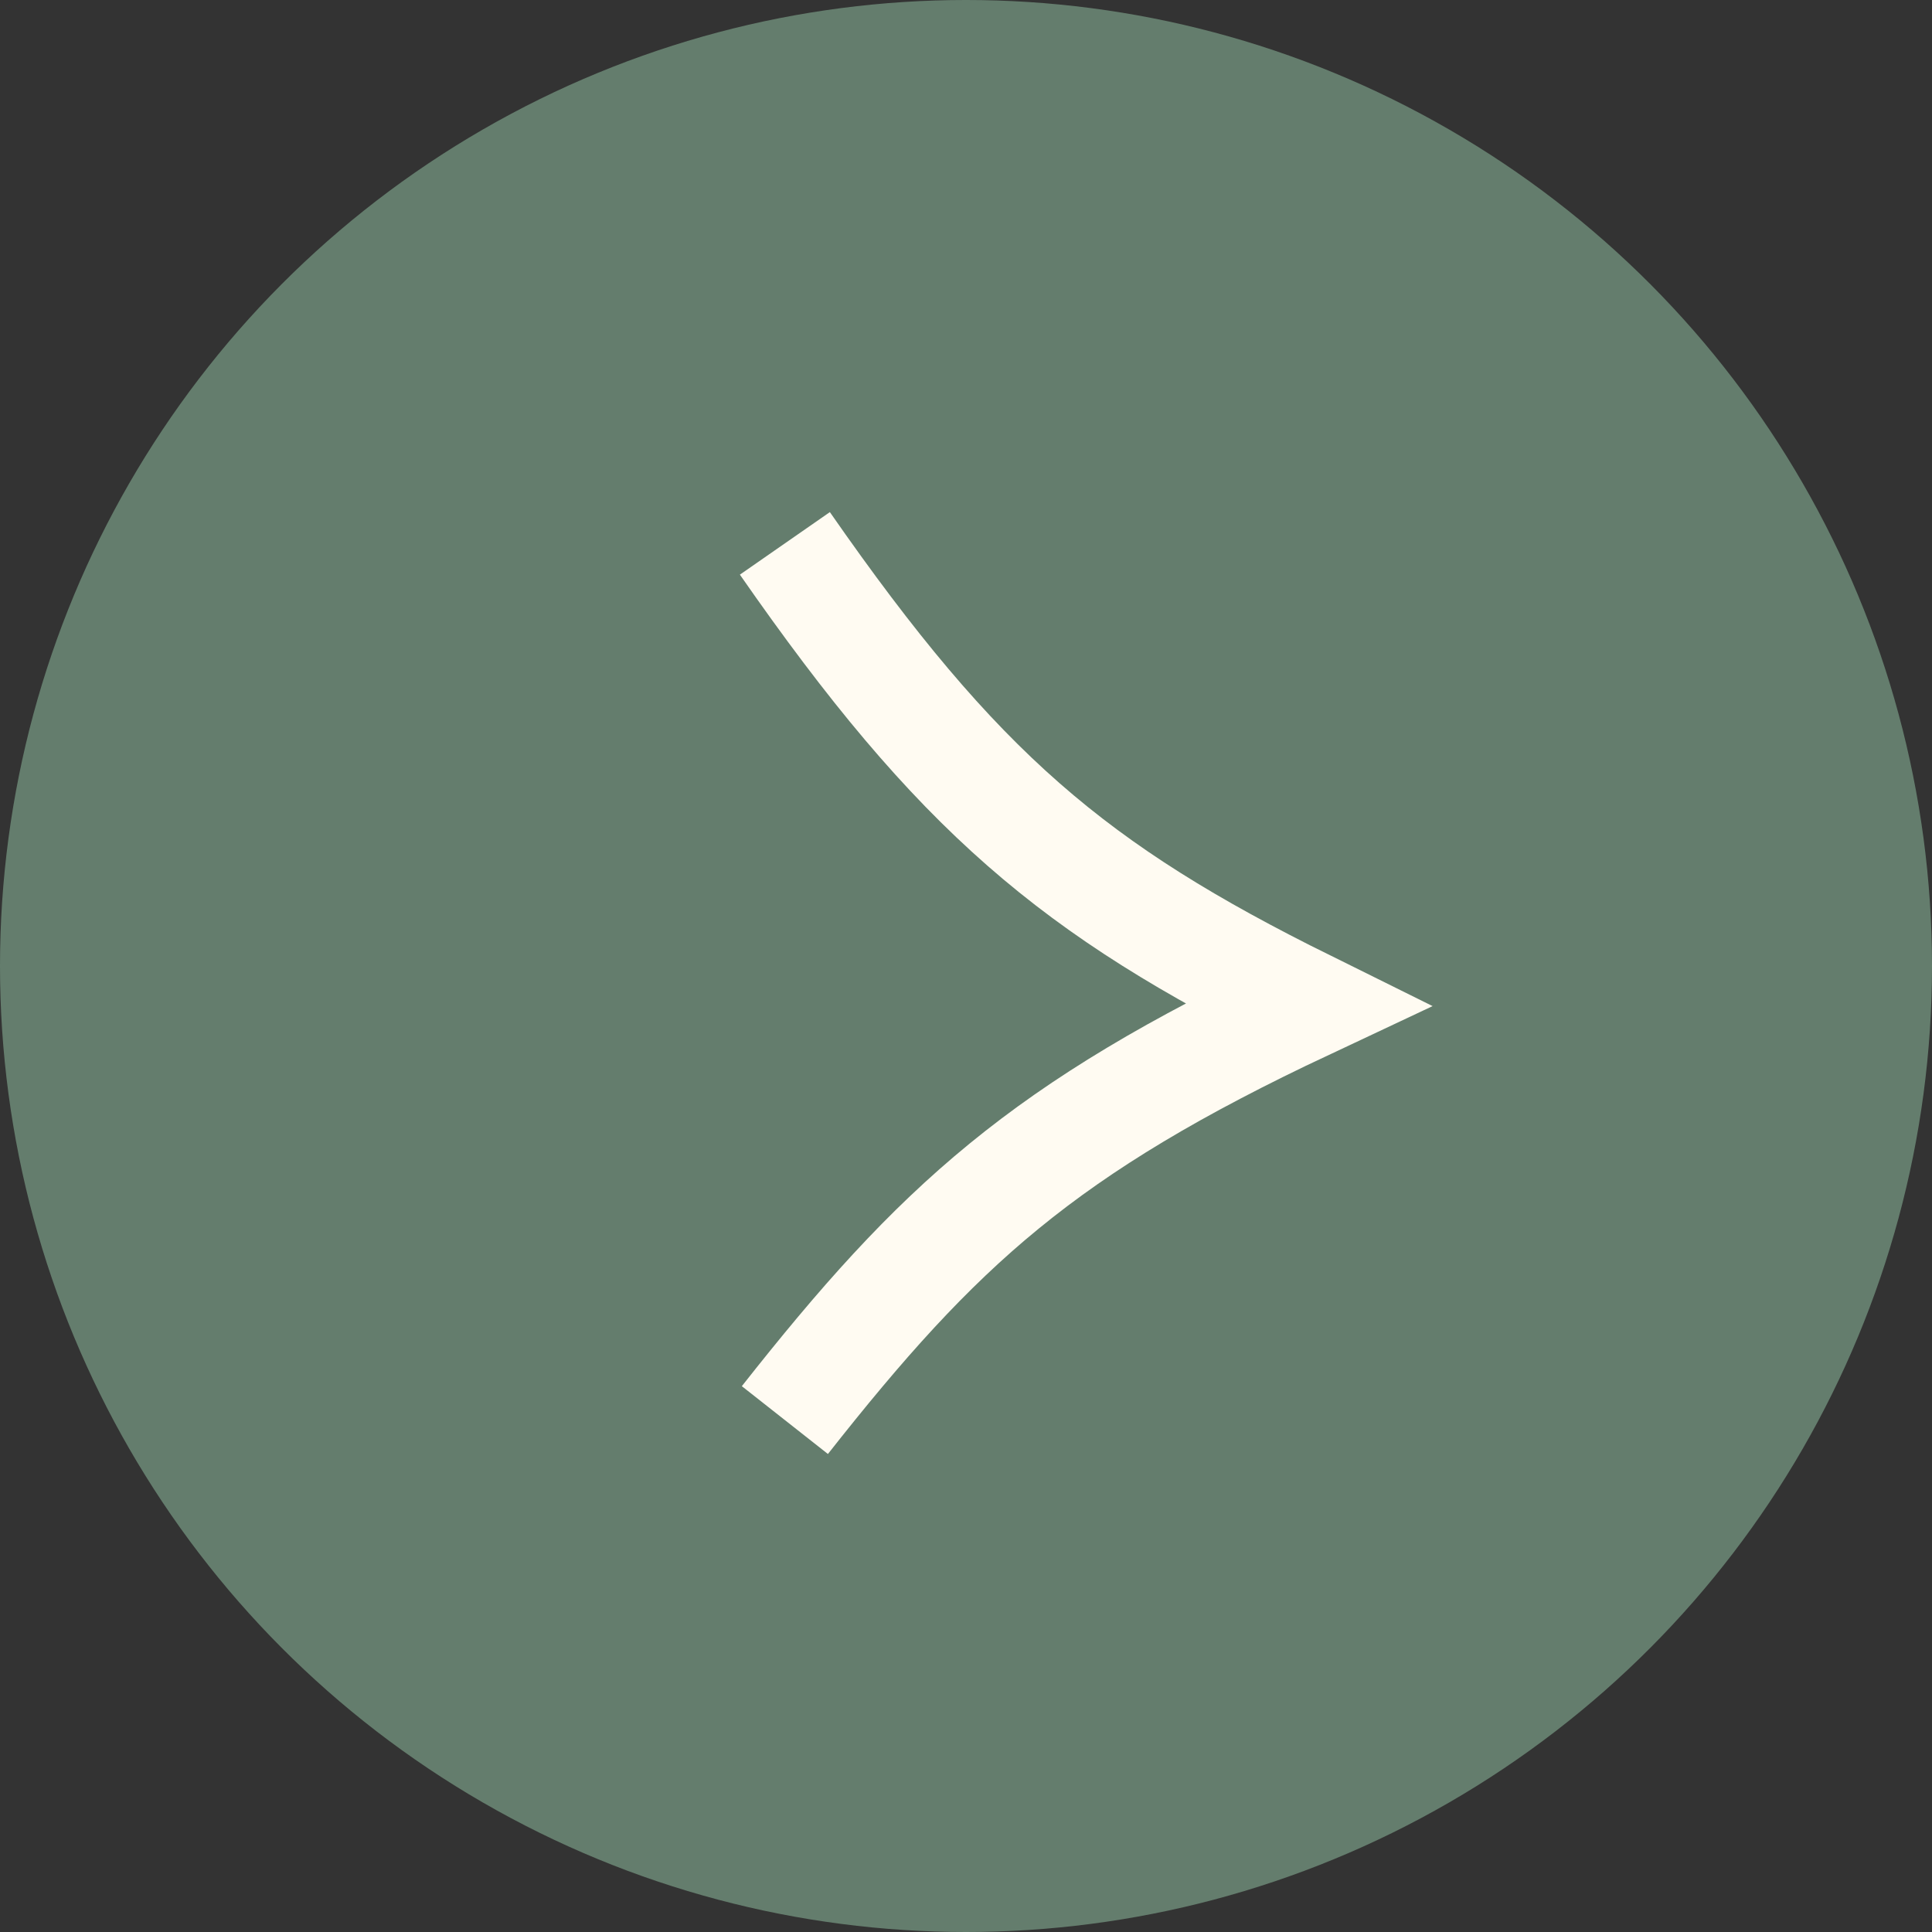
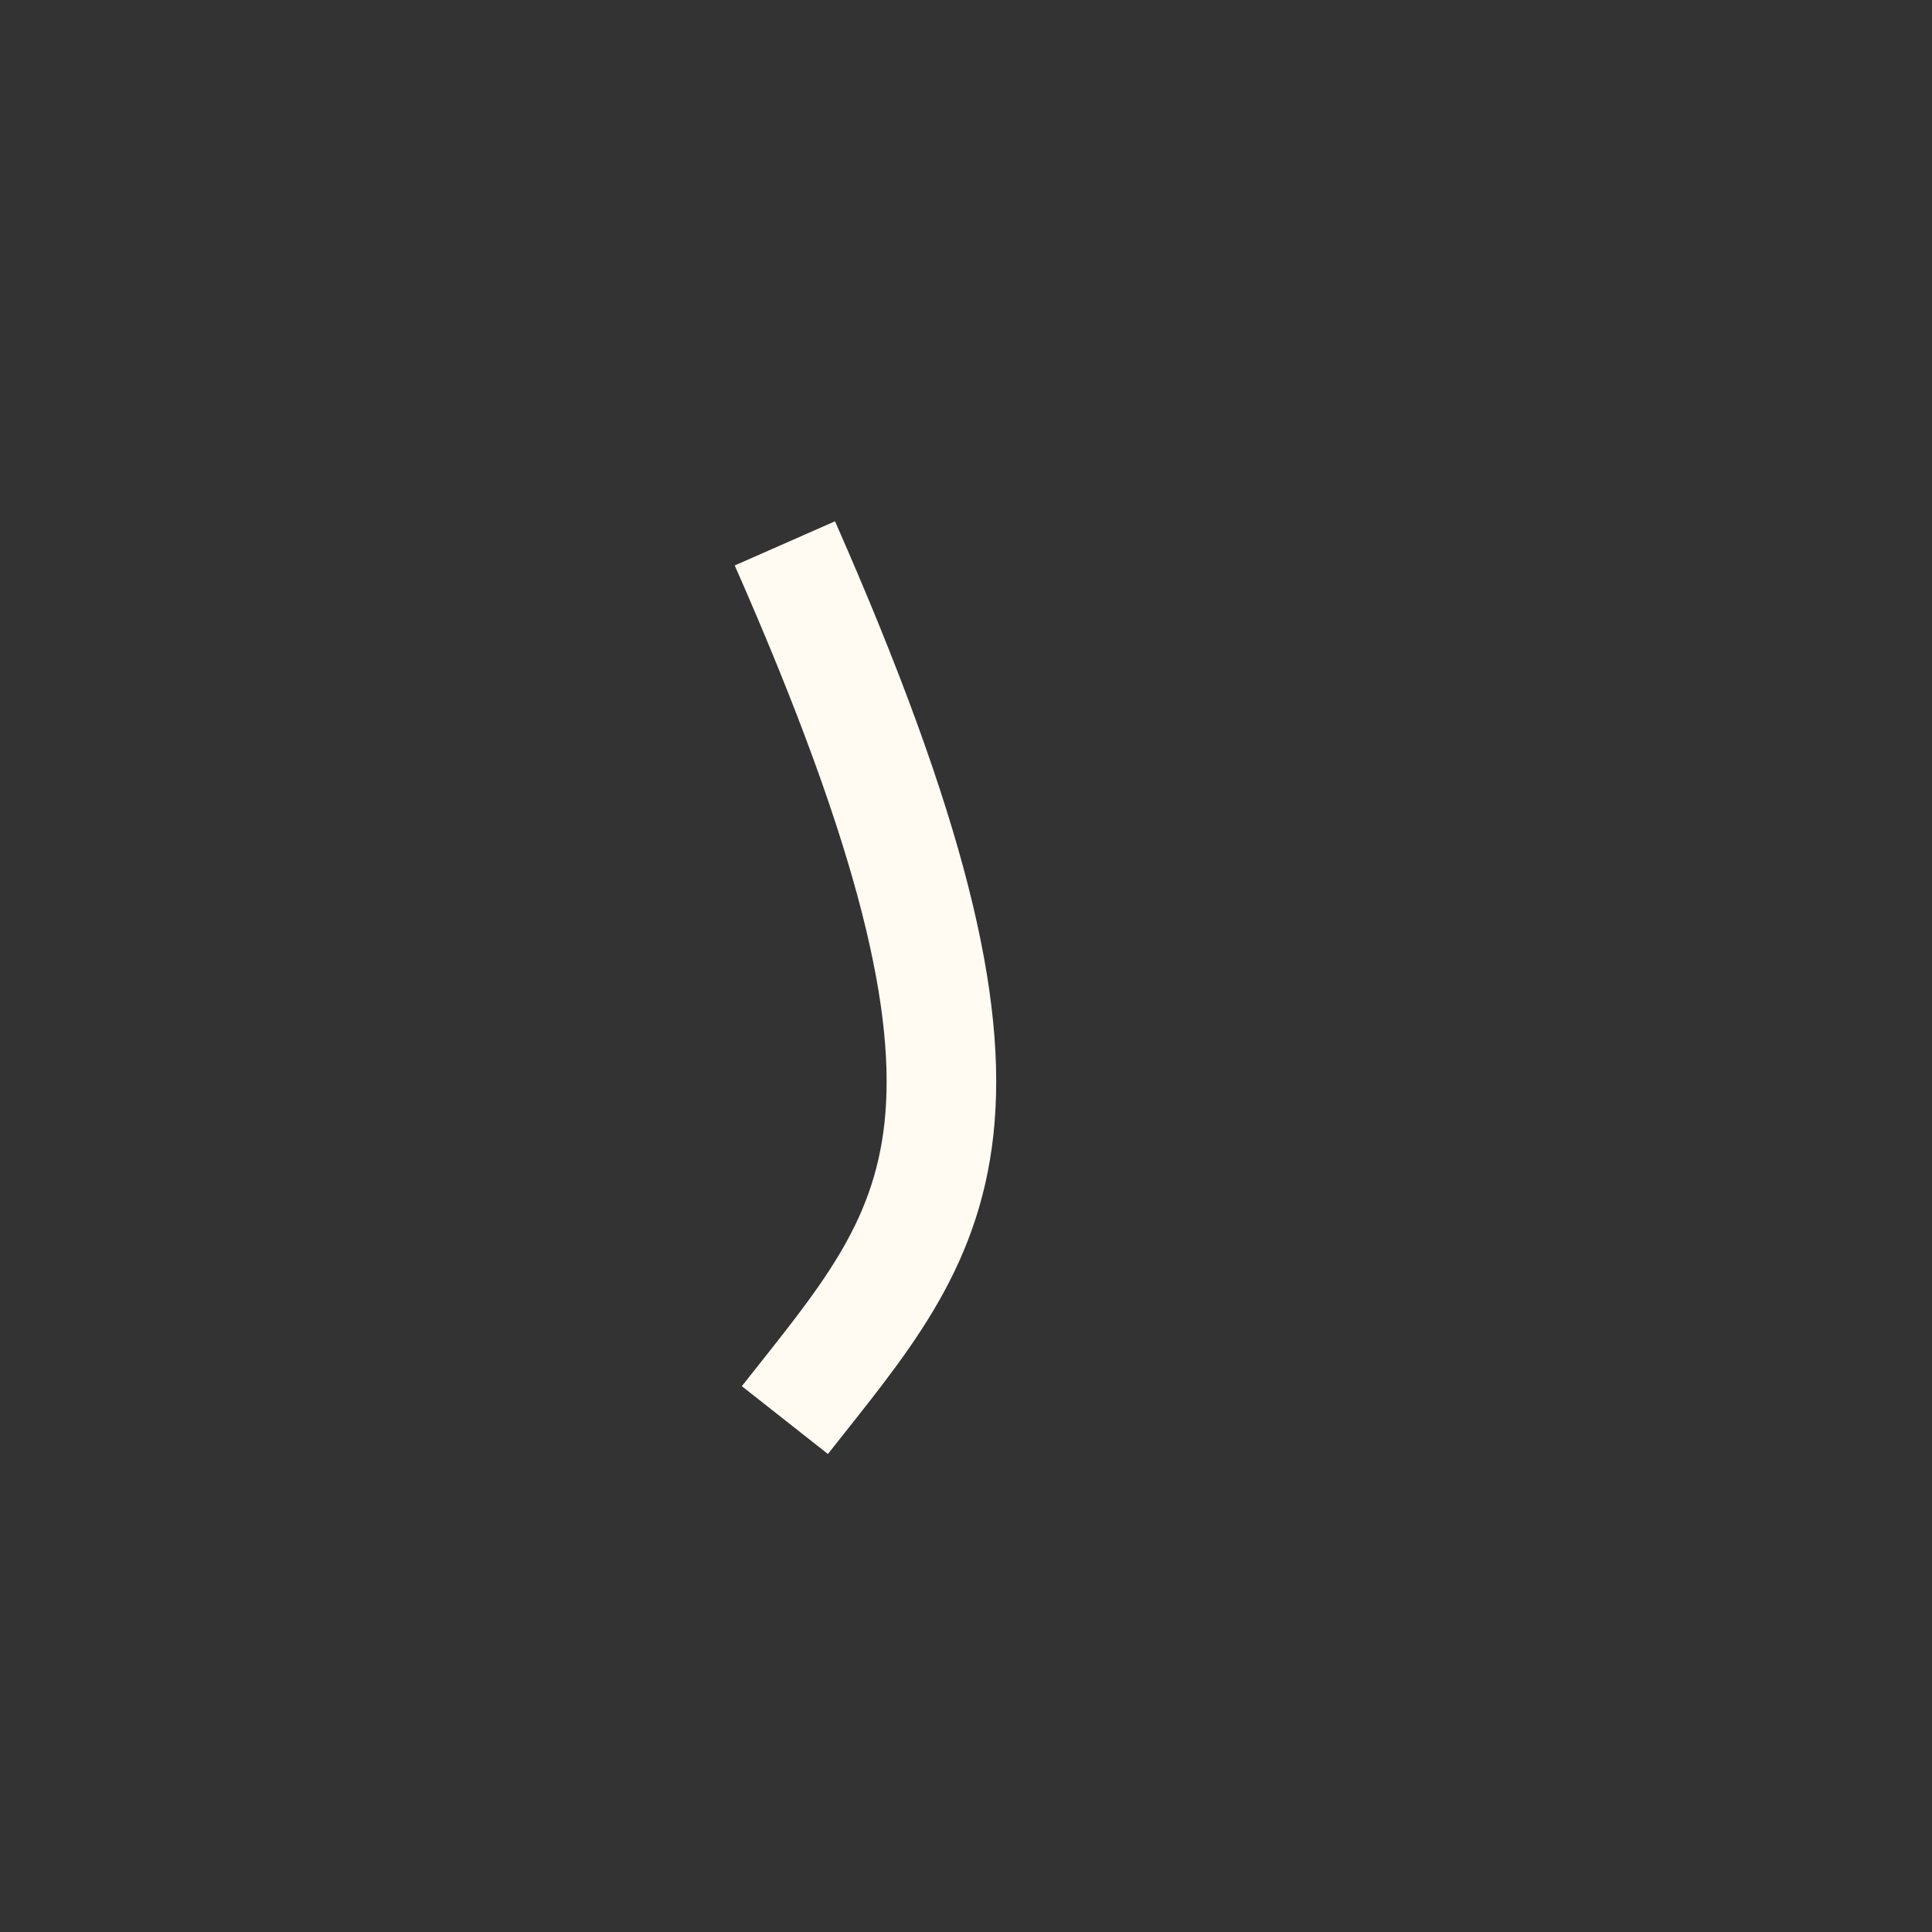
<svg xmlns="http://www.w3.org/2000/svg" width="32" height="32" viewBox="0 0 32 32" fill="none">
  <rect x="0" y="0" width="32" height="32" fill="#333333" stroke="none" />
-   <circle cx="16" cy="16" r="16" fill="#647D6D" />
-   <path d="M13 9C15.869 13.127 17.785 14.735 21.64 16.643C17.272 18.696 15.535 20.303 13 23.521" stroke="#FFFBF2" stroke-width="1.815" />
+   <path d="M13 9C17.272 18.696 15.535 20.303 13 23.521" stroke="#FFFBF2" stroke-width="1.815" />
</svg>